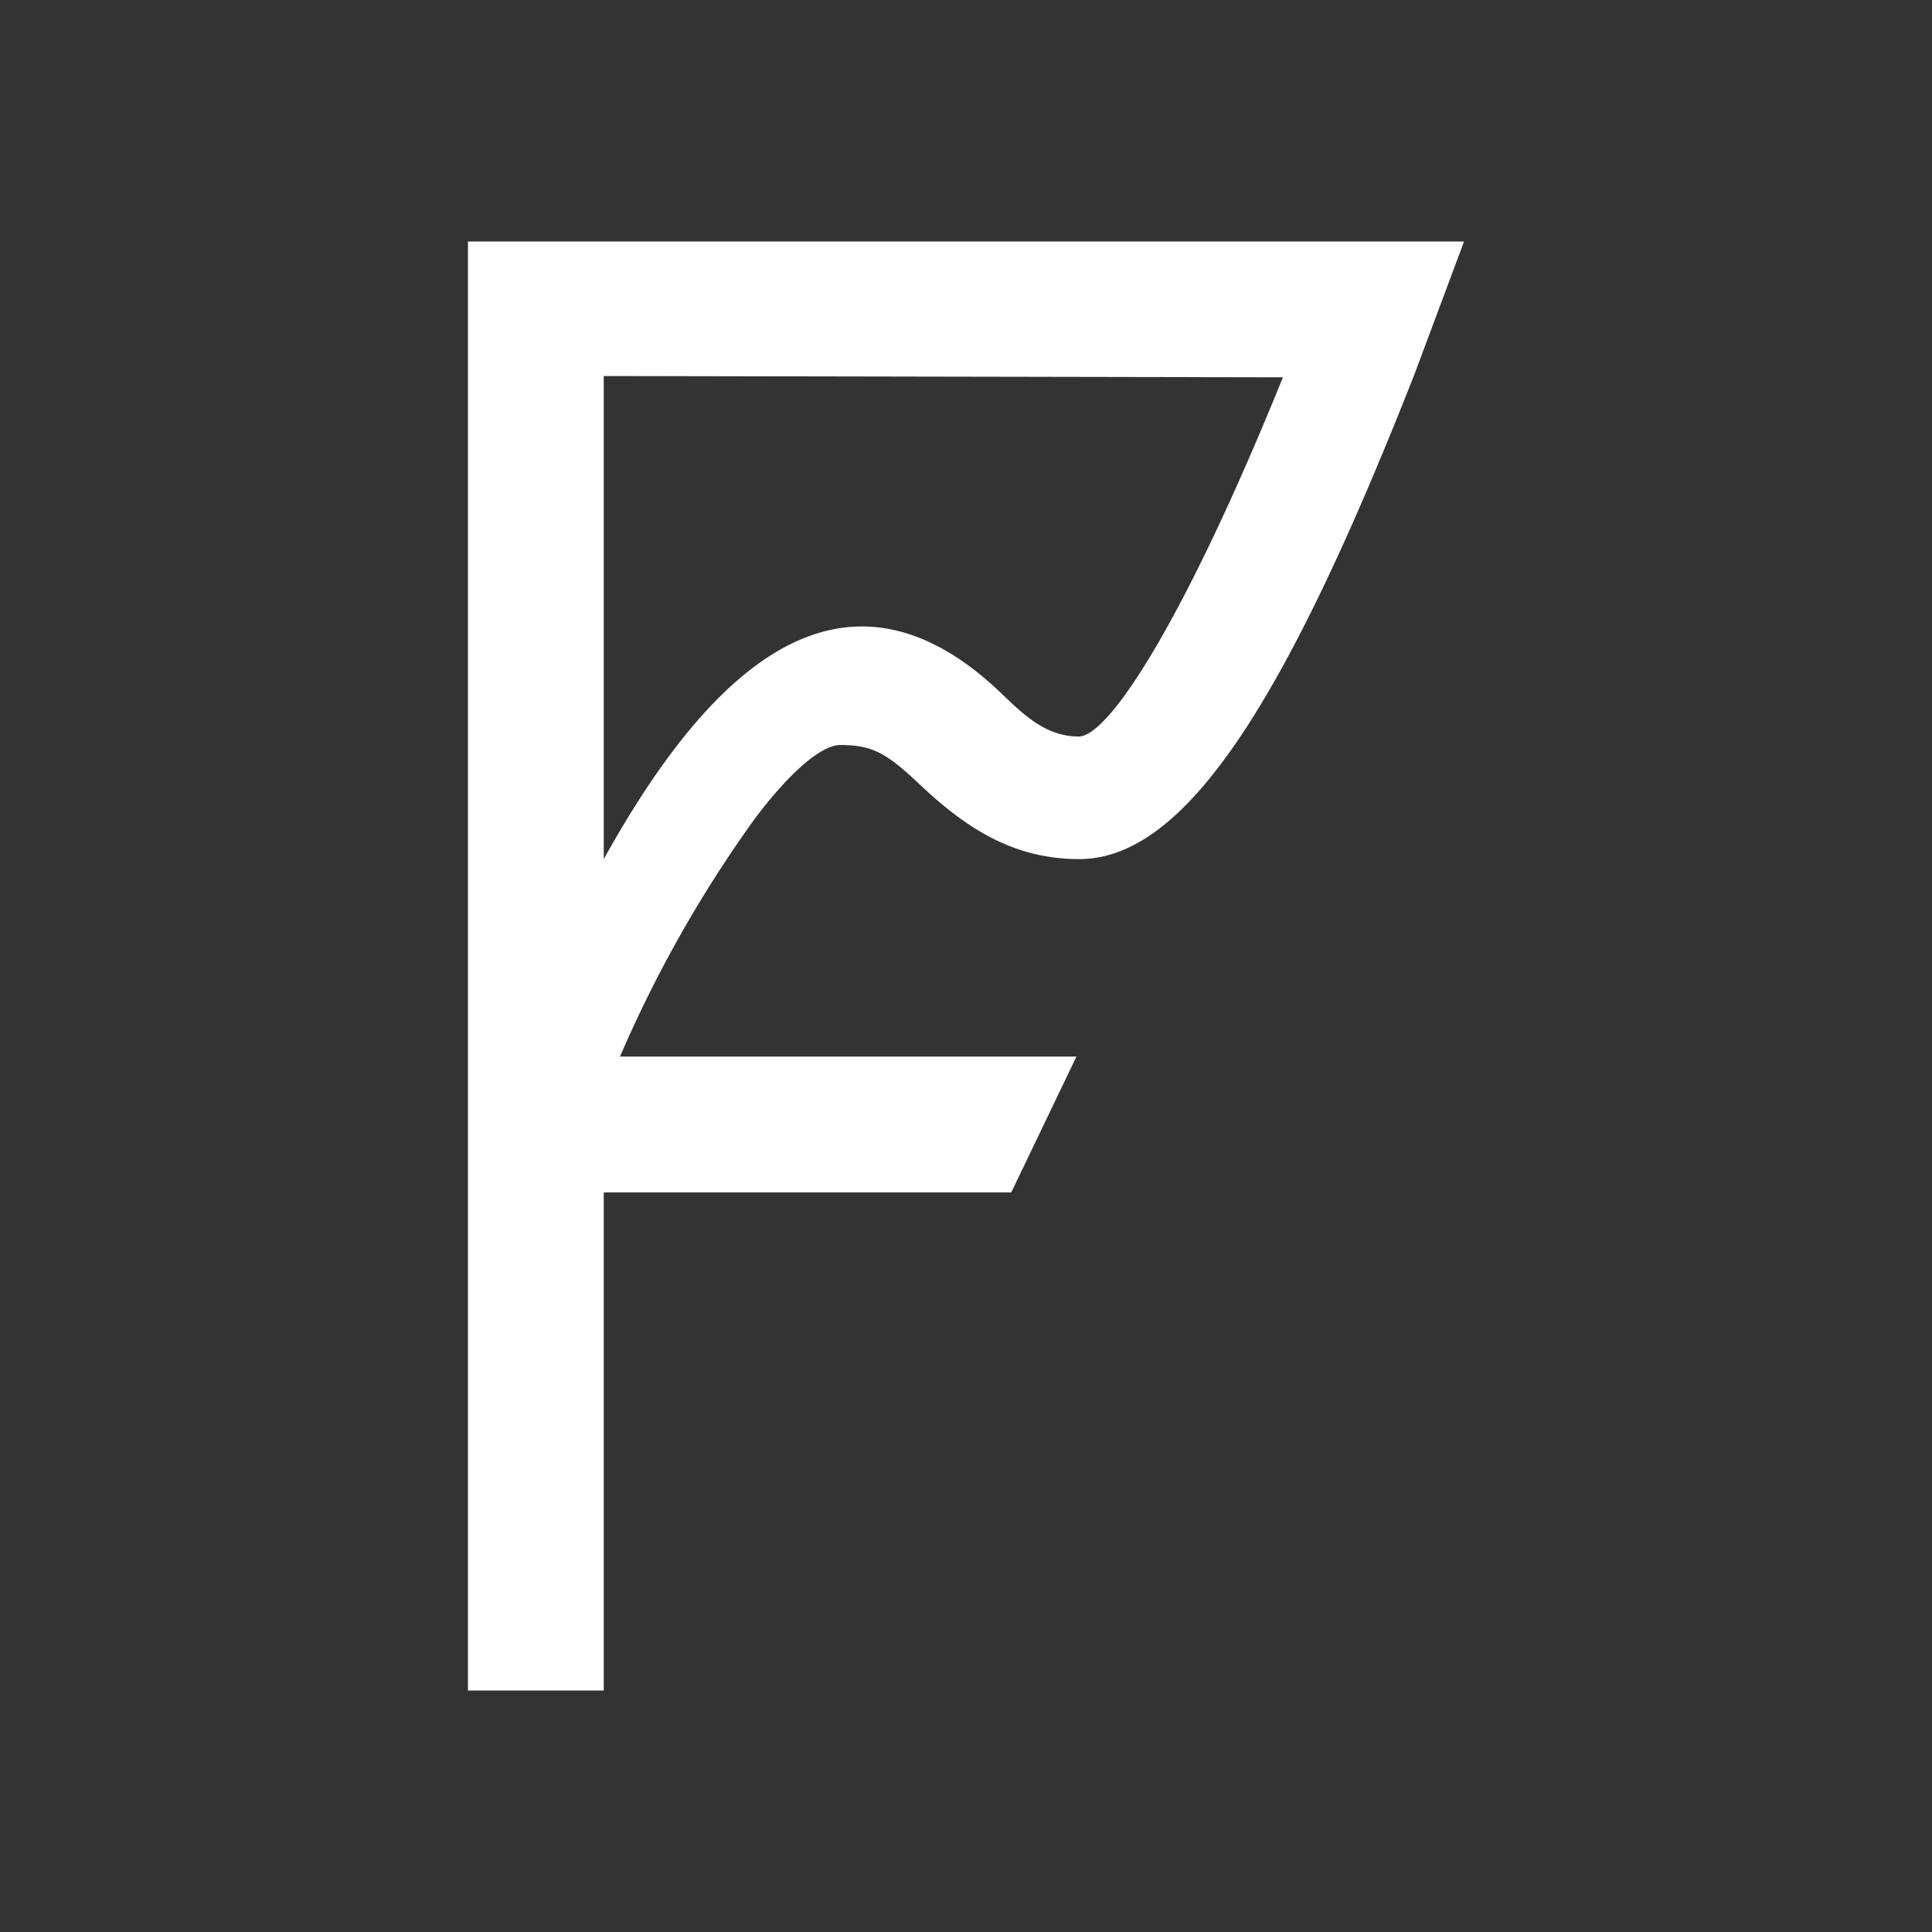
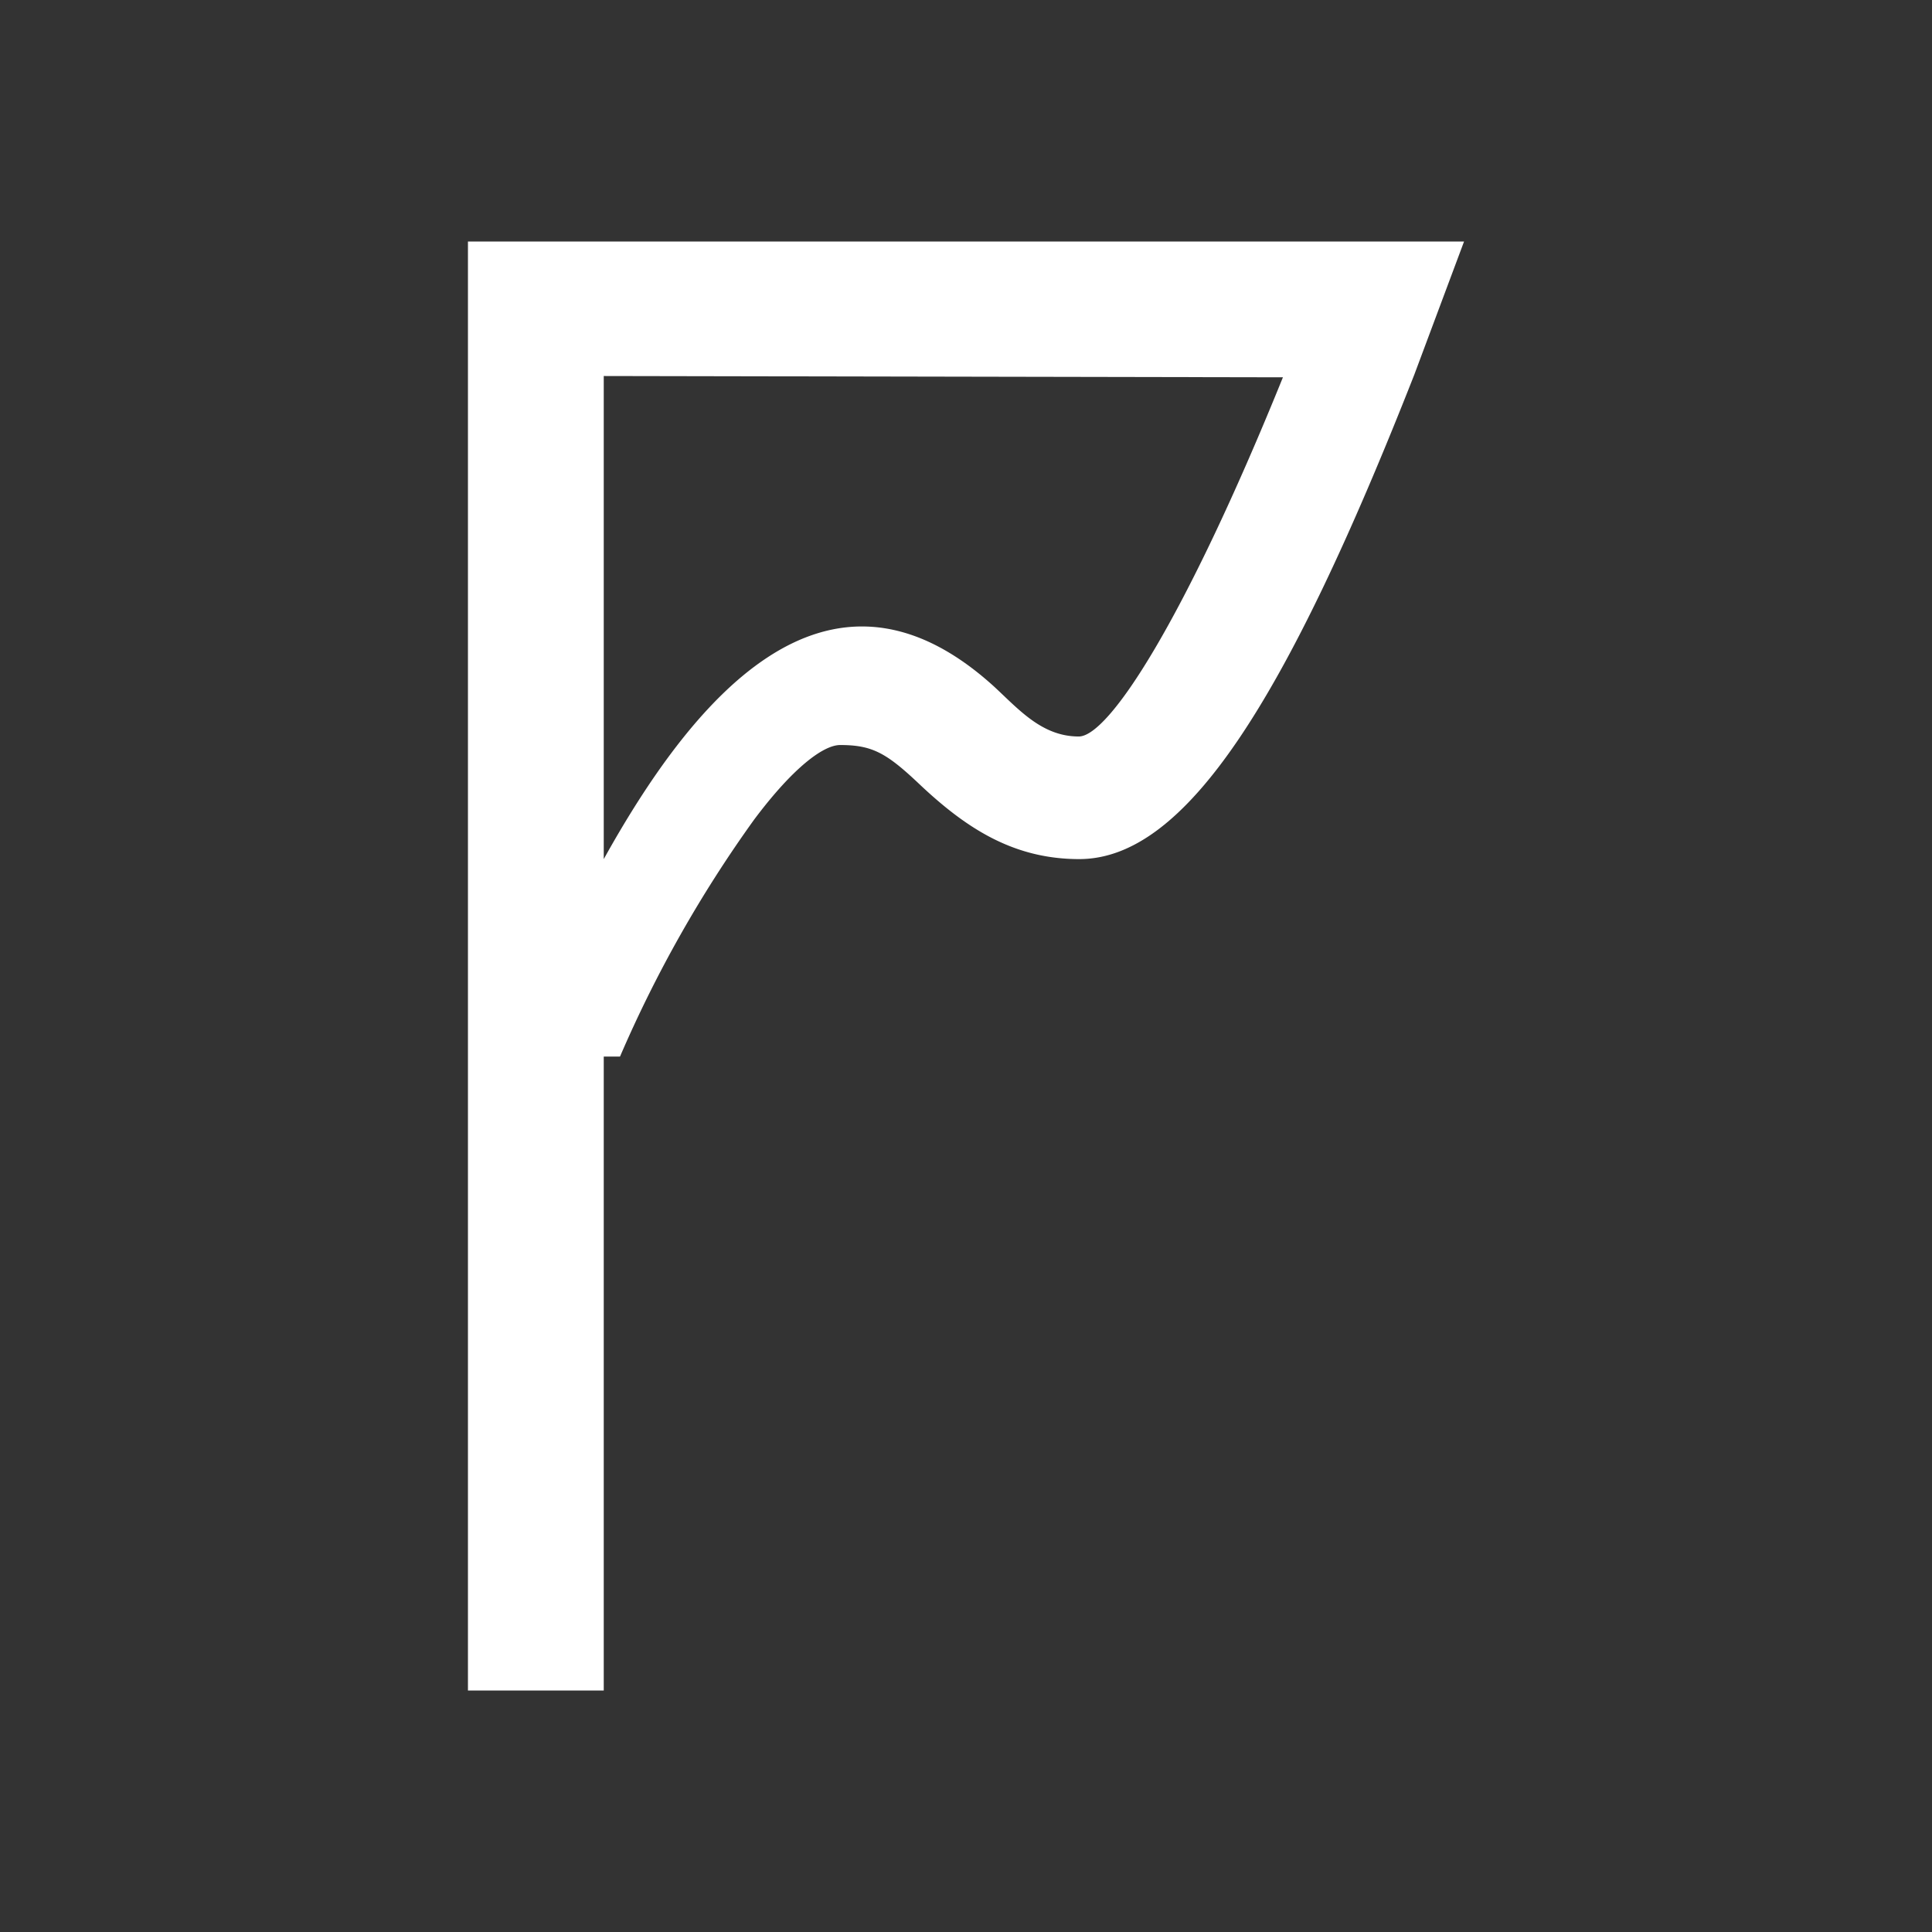
<svg xmlns="http://www.w3.org/2000/svg" width="1em" height="1em" viewBox="0 0 24 24">
  <rect x="0" y="0" width="24" height="24" fill="#333333" stroke="none" />
-   <path fill="#fff" d="m18.187 3l-.618 1.654c-1.603 4.078-2.847 6.018-4.163 6.018c-.815 0-1.4-.382-1.969-.916c-.421-.4-.596-.501-1-.501c-.209 0-.586.281-1.07.928a15.6 15.6 0 0 0-1.665 2.942h5.67l-.81 1.688H7.5V21H5.813V3zm-2.25 1.687L7.5 4.671v6.001c1.057-1.9 2.74-4.06 4.849-2.143c.31.287.596.62 1.052.62c.37 0 1.305-1.424 2.536-4.462" />
+   <path fill="#fff" d="m18.187 3l-.618 1.654c-1.603 4.078-2.847 6.018-4.163 6.018c-.815 0-1.4-.382-1.969-.916c-.421-.4-.596-.501-1-.501c-.209 0-.586.281-1.07.928a15.6 15.6 0 0 0-1.665 2.942h5.67H7.5V21H5.813V3zm-2.25 1.687L7.5 4.671v6.001c1.057-1.9 2.74-4.06 4.849-2.143c.31.287.596.62 1.052.62c.37 0 1.305-1.424 2.536-4.462" />
</svg>